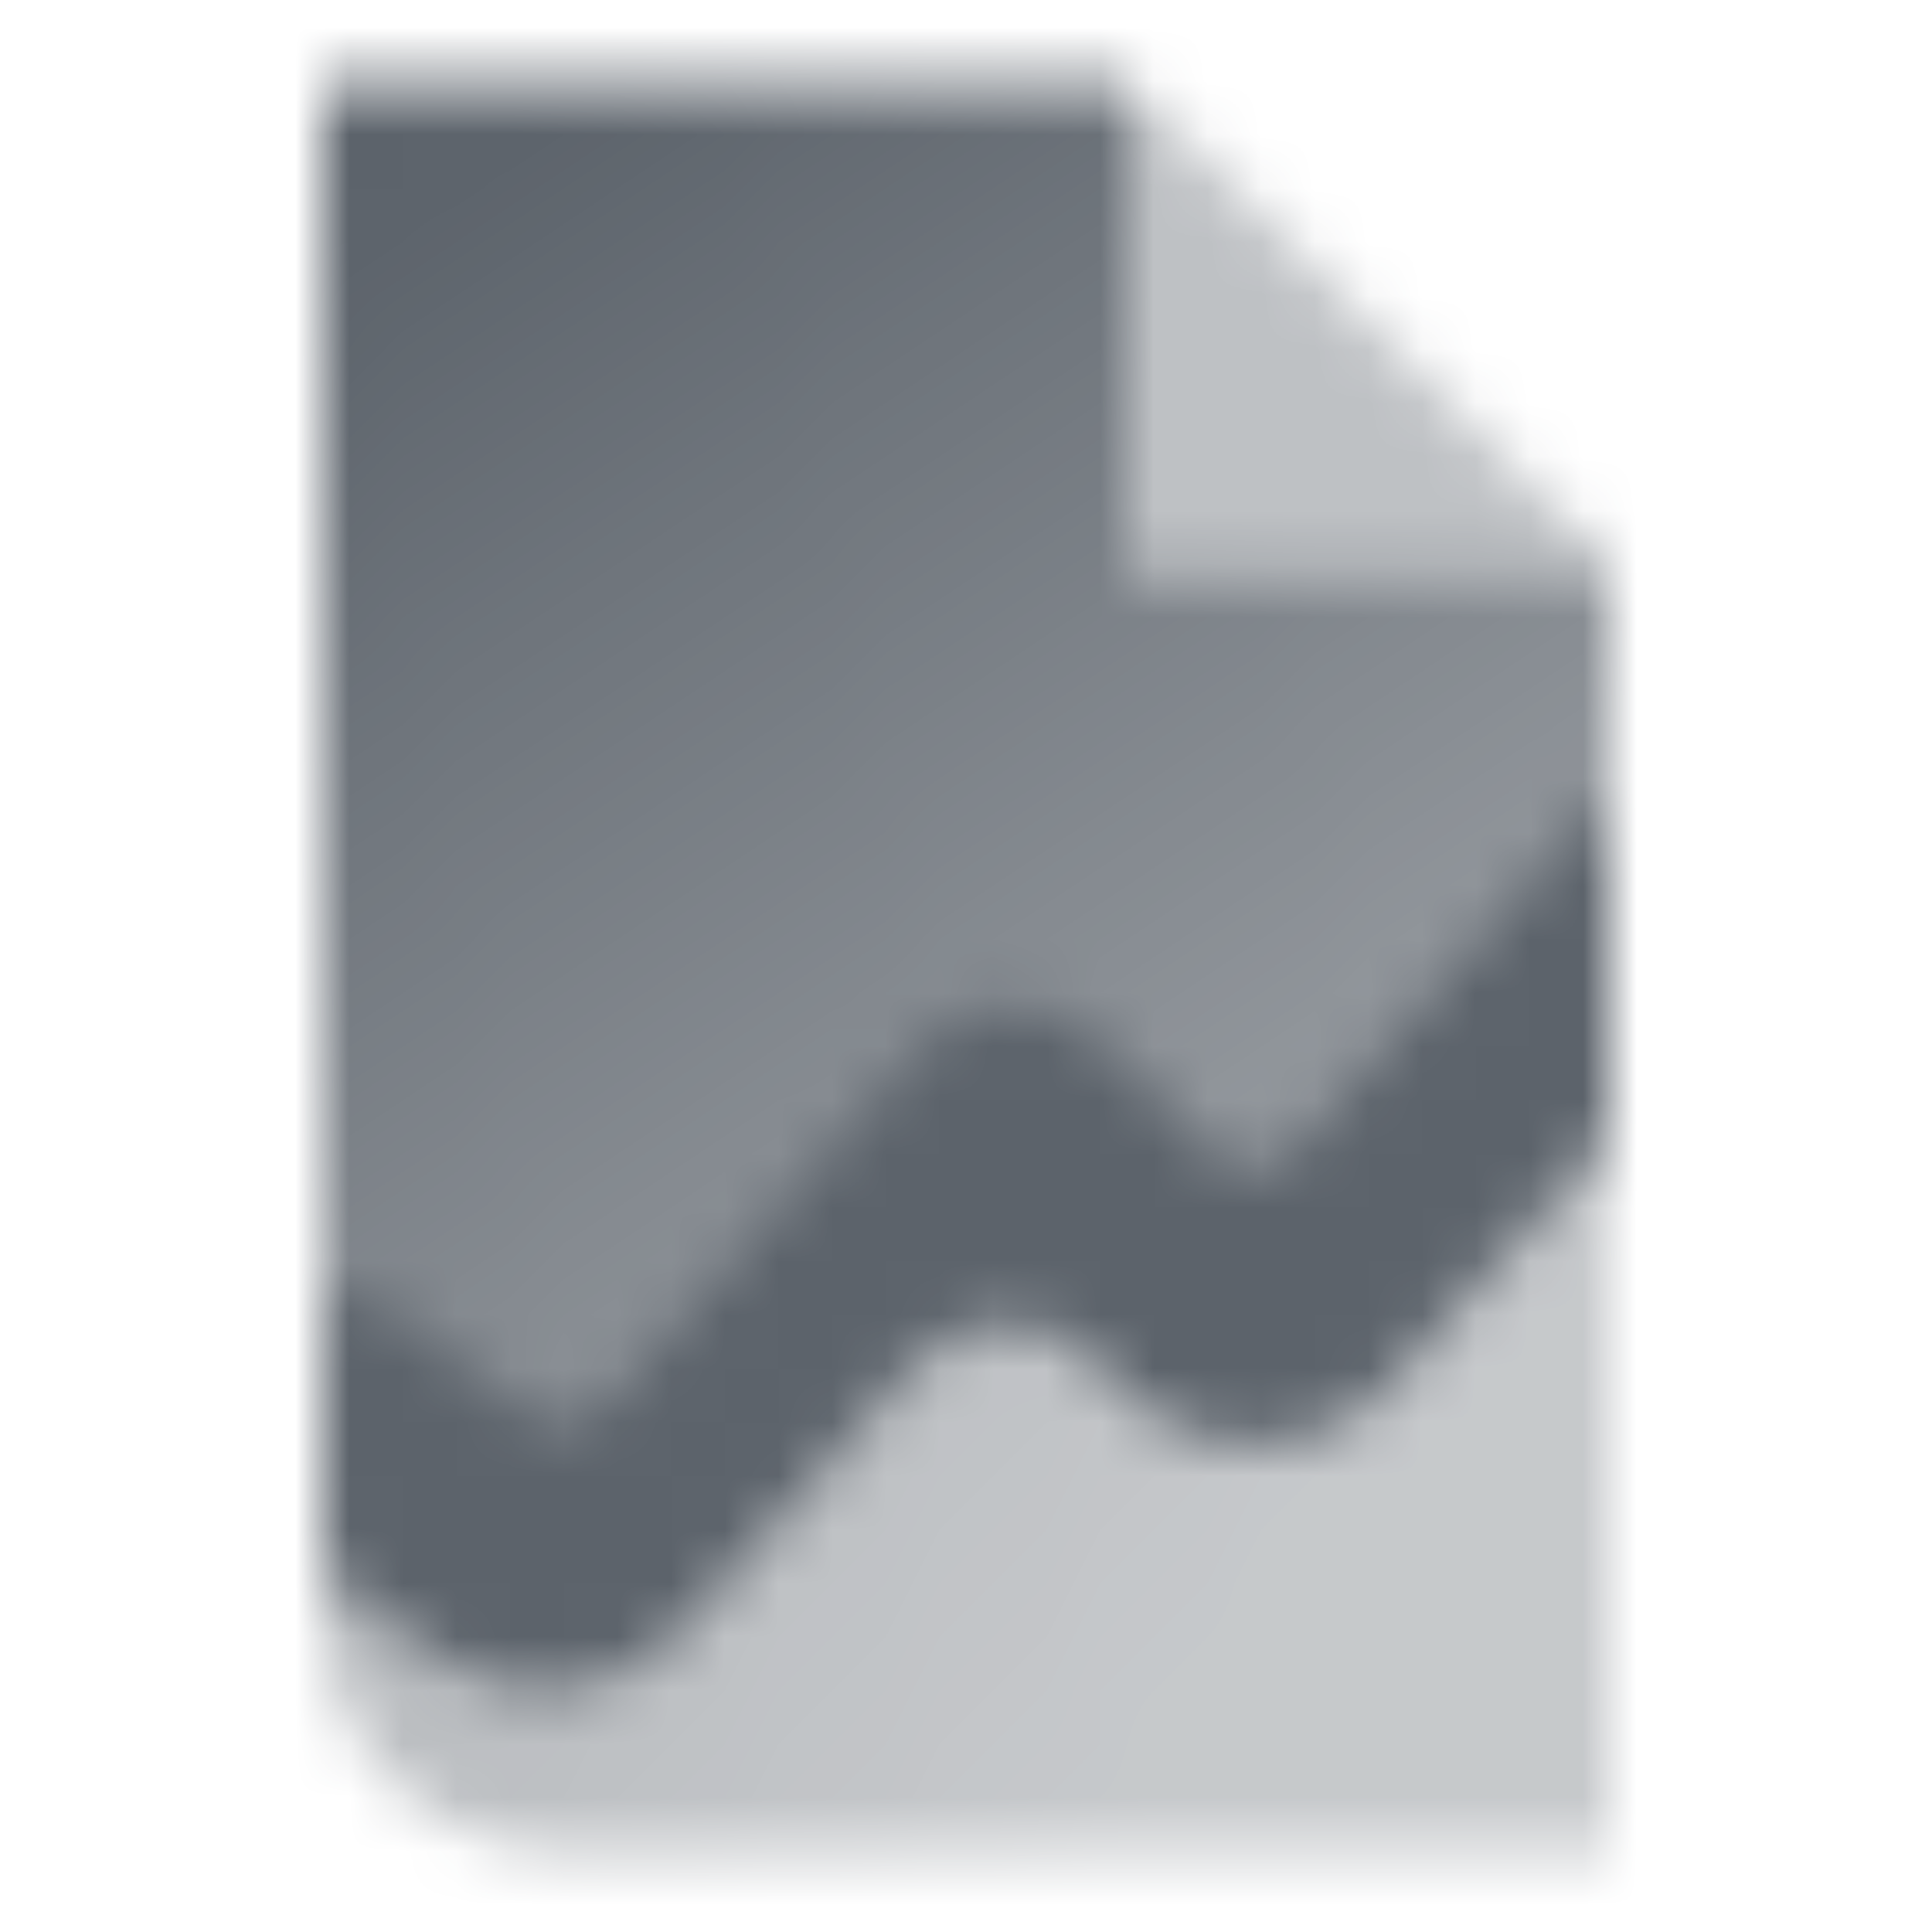
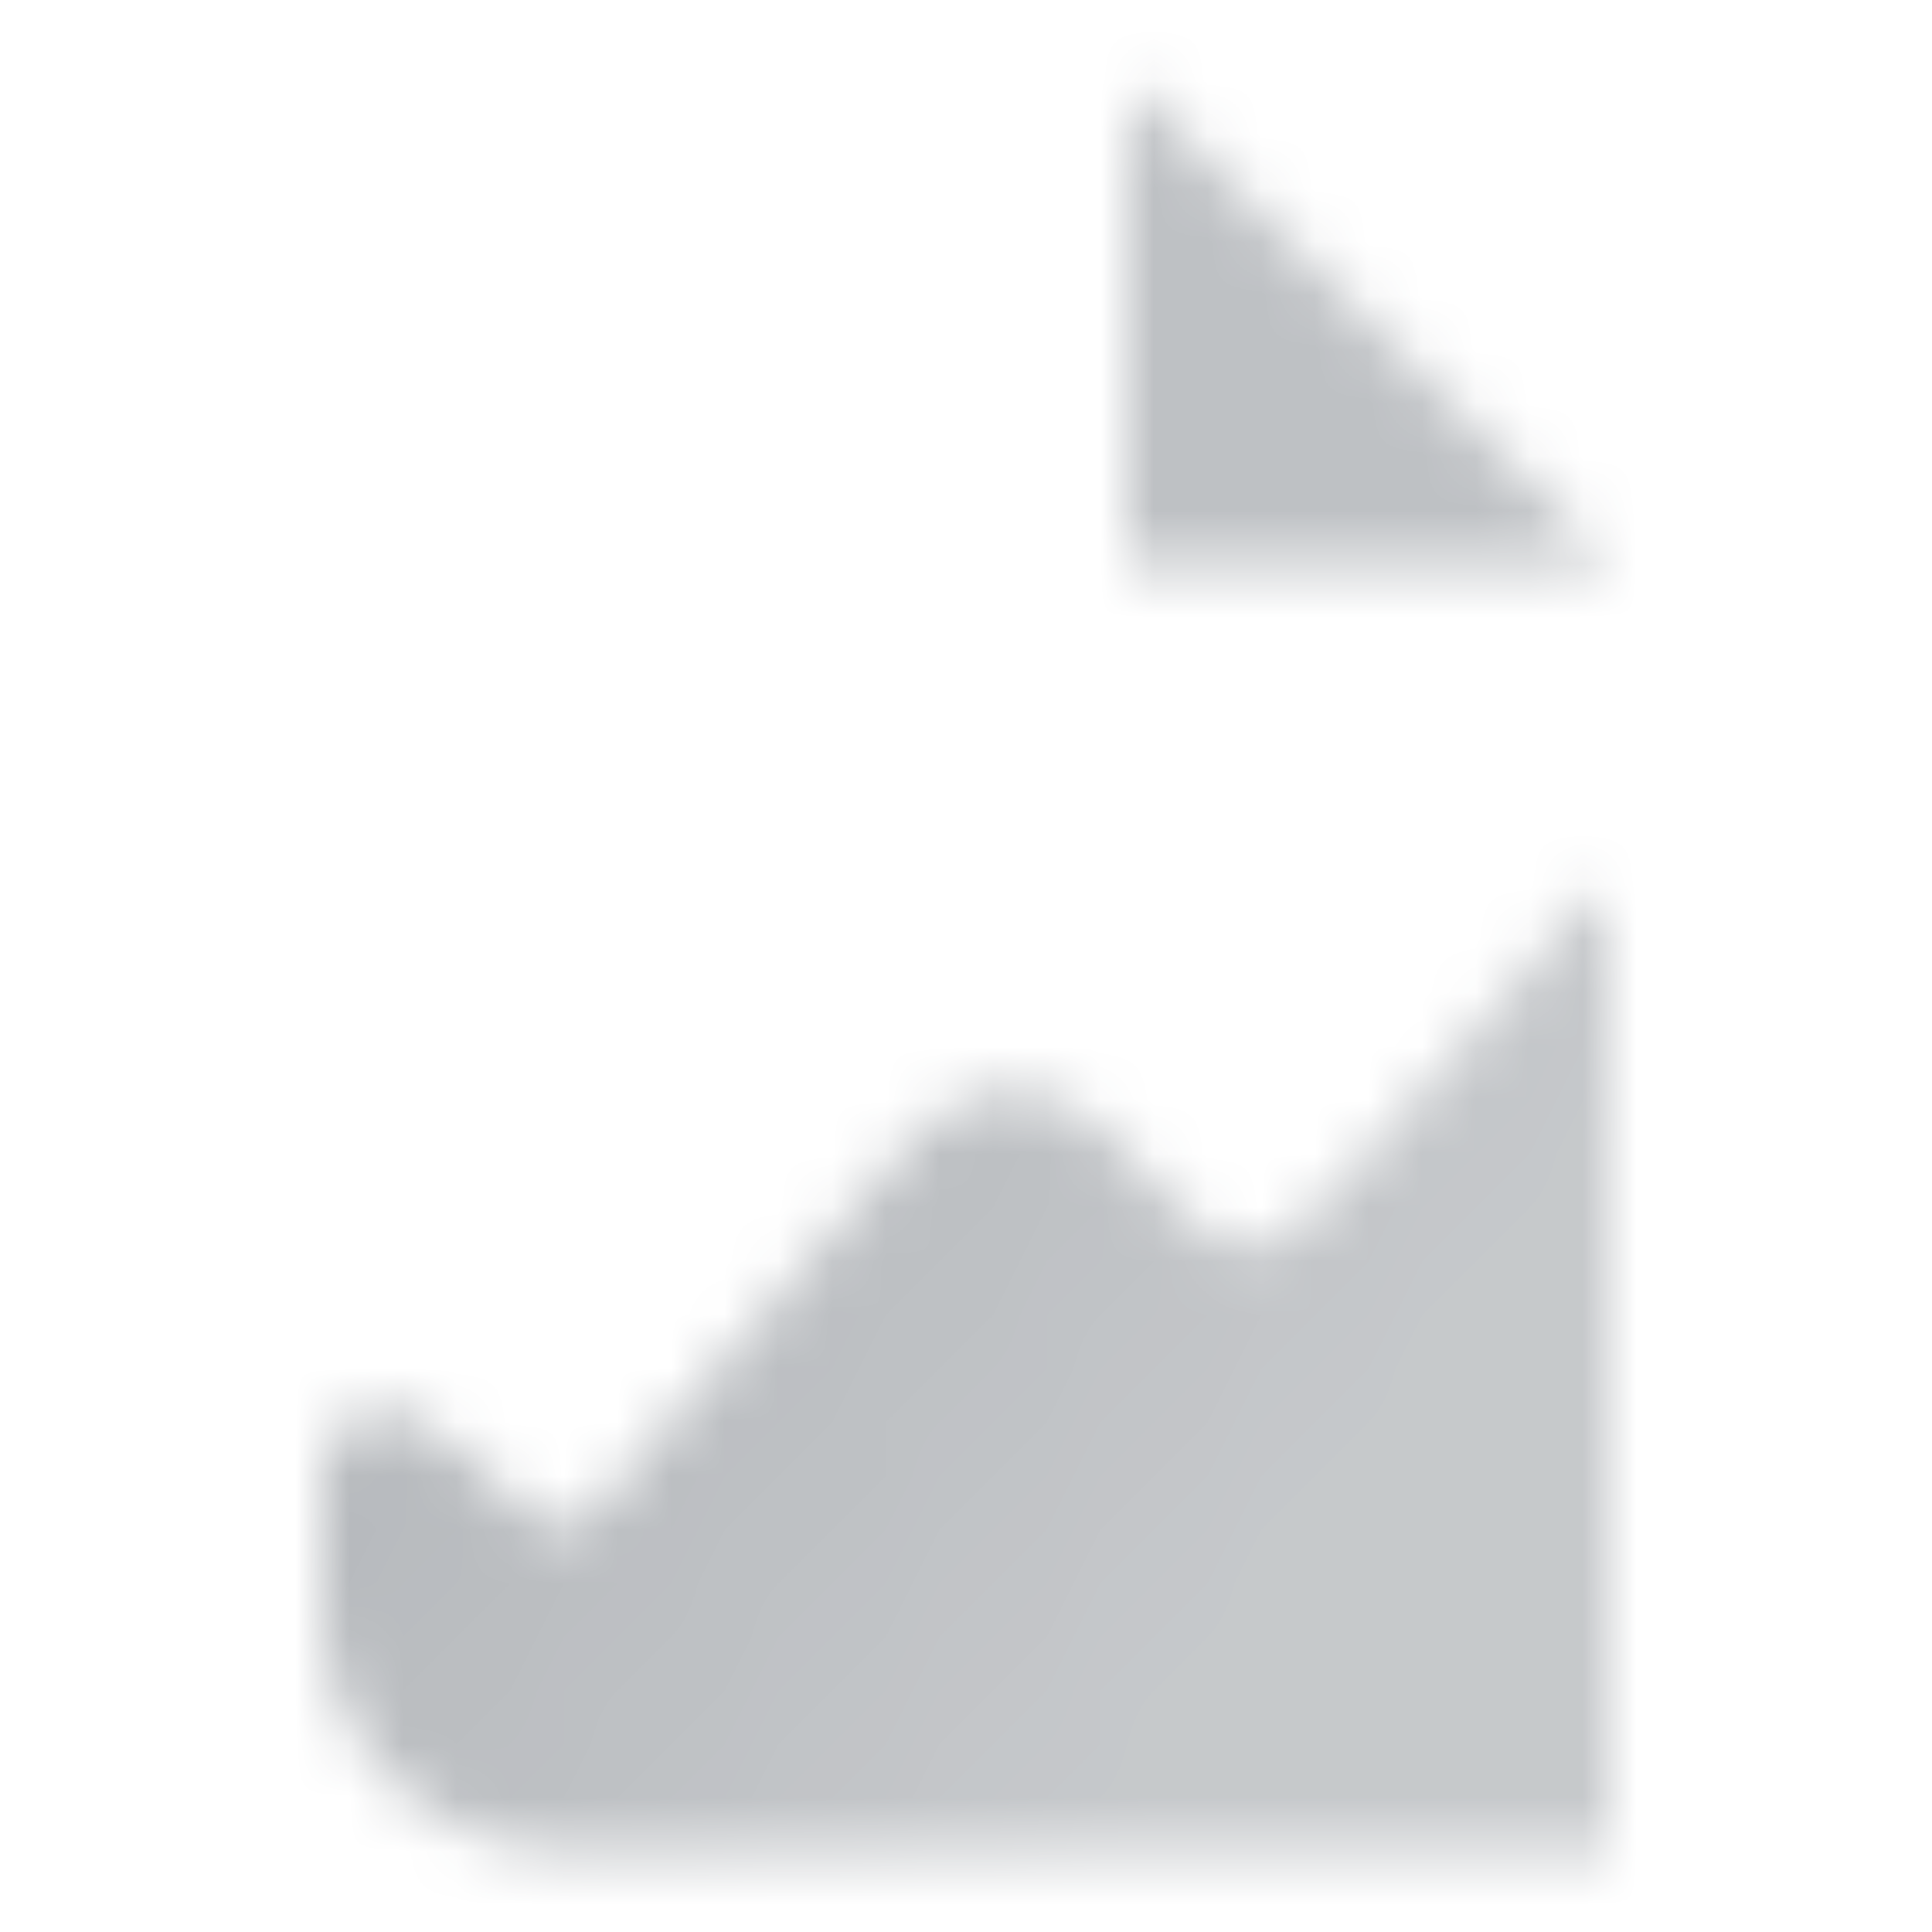
<svg xmlns="http://www.w3.org/2000/svg" width="36" height="36" viewBox="0 0 36 36" fill="none">
  <mask id="mask0_4955_40192" style="mask-type:alpha" maskUnits="userSpaceOnUse" x="6" y="1" width="24" height="34">
-     <path fill-rule="evenodd" clip-rule="evenodd" d="M6 1.5H21V10.5H30V17.25L23.25 24.75L18.75 20.25L10.5 29.25L6 26.25V1.5Z" fill="url(#paint0_linear_4955_40192)" />
    <path opacity="0.5" fill-rule="evenodd" clip-rule="evenodd" d="M30 16.55C29.807 16.61 29.623 16.725 29.469 16.903L25.018 22.052C24.586 22.552 23.853 23.219 23.25 23.25C22.701 23.278 22.25 22.807 21.823 22.361C21.76 22.295 21.697 22.23 21.634 22.166L20.502 21.02C19.554 20.06 18.001 20.113 17.118 21.134L12.052 26.995C11.953 27.11 11.845 27.254 11.73 27.408C11.369 27.89 10.94 28.463 10.5 28.5C10.124 28.532 9.74 28.136 9.384 27.77C9.221 27.602 9.064 27.44 8.917 27.328L7.855 26.521C7.09 25.941 6 26.493 6 27.46V30C6 32.485 8.015 34.5 10.5 34.5H30V16.55Z" fill="url(#paint1_linear_4955_40192)" />
-     <path fill-rule="evenodd" clip-rule="evenodd" d="M30 14.749L24.202 21.375C23.761 21.88 22.984 21.905 22.51 21.431L20.502 19.423C19.554 18.475 18.001 18.527 17.118 19.536L11.344 26.135C10.945 26.591 10.261 26.663 9.776 26.299L6.927 24.162C6.545 23.875 6 24.148 6 24.626V28.5C6 28.779 6.025 29.052 6.074 29.318L8.057 30.804C9.512 31.896 11.562 31.681 12.76 30.312L17.019 25.445C17.938 24.395 19.569 24.388 20.496 25.431L20.767 25.736C22.157 27.3 24.605 27.29 25.983 25.715L30 21.124V14.749Z" fill="black" />
    <path opacity="0.4" d="M21 1.5V10.5H30L21 1.5Z" fill="black" />
  </mask>
  <g mask="url(#mask0_4955_40192)">
    <path d="M0 0H36V36H0V0Z" fill="#5C636B" />
  </g>
  <defs>
    <linearGradient id="paint0_linear_4955_40192" x1="10.922" y1="1.5" x2="27.121" y2="24.224" gradientUnits="userSpaceOnUse">
      <stop />
      <stop offset="1" stop-opacity="0.6" />
    </linearGradient>
    <linearGradient id="paint1_linear_4955_40192" x1="10.65" y1="7.275" x2="29.705" y2="21.315" gradientUnits="userSpaceOnUse">
      <stop />
      <stop offset="1" stop-opacity="0.7" />
    </linearGradient>
  </defs>
</svg>